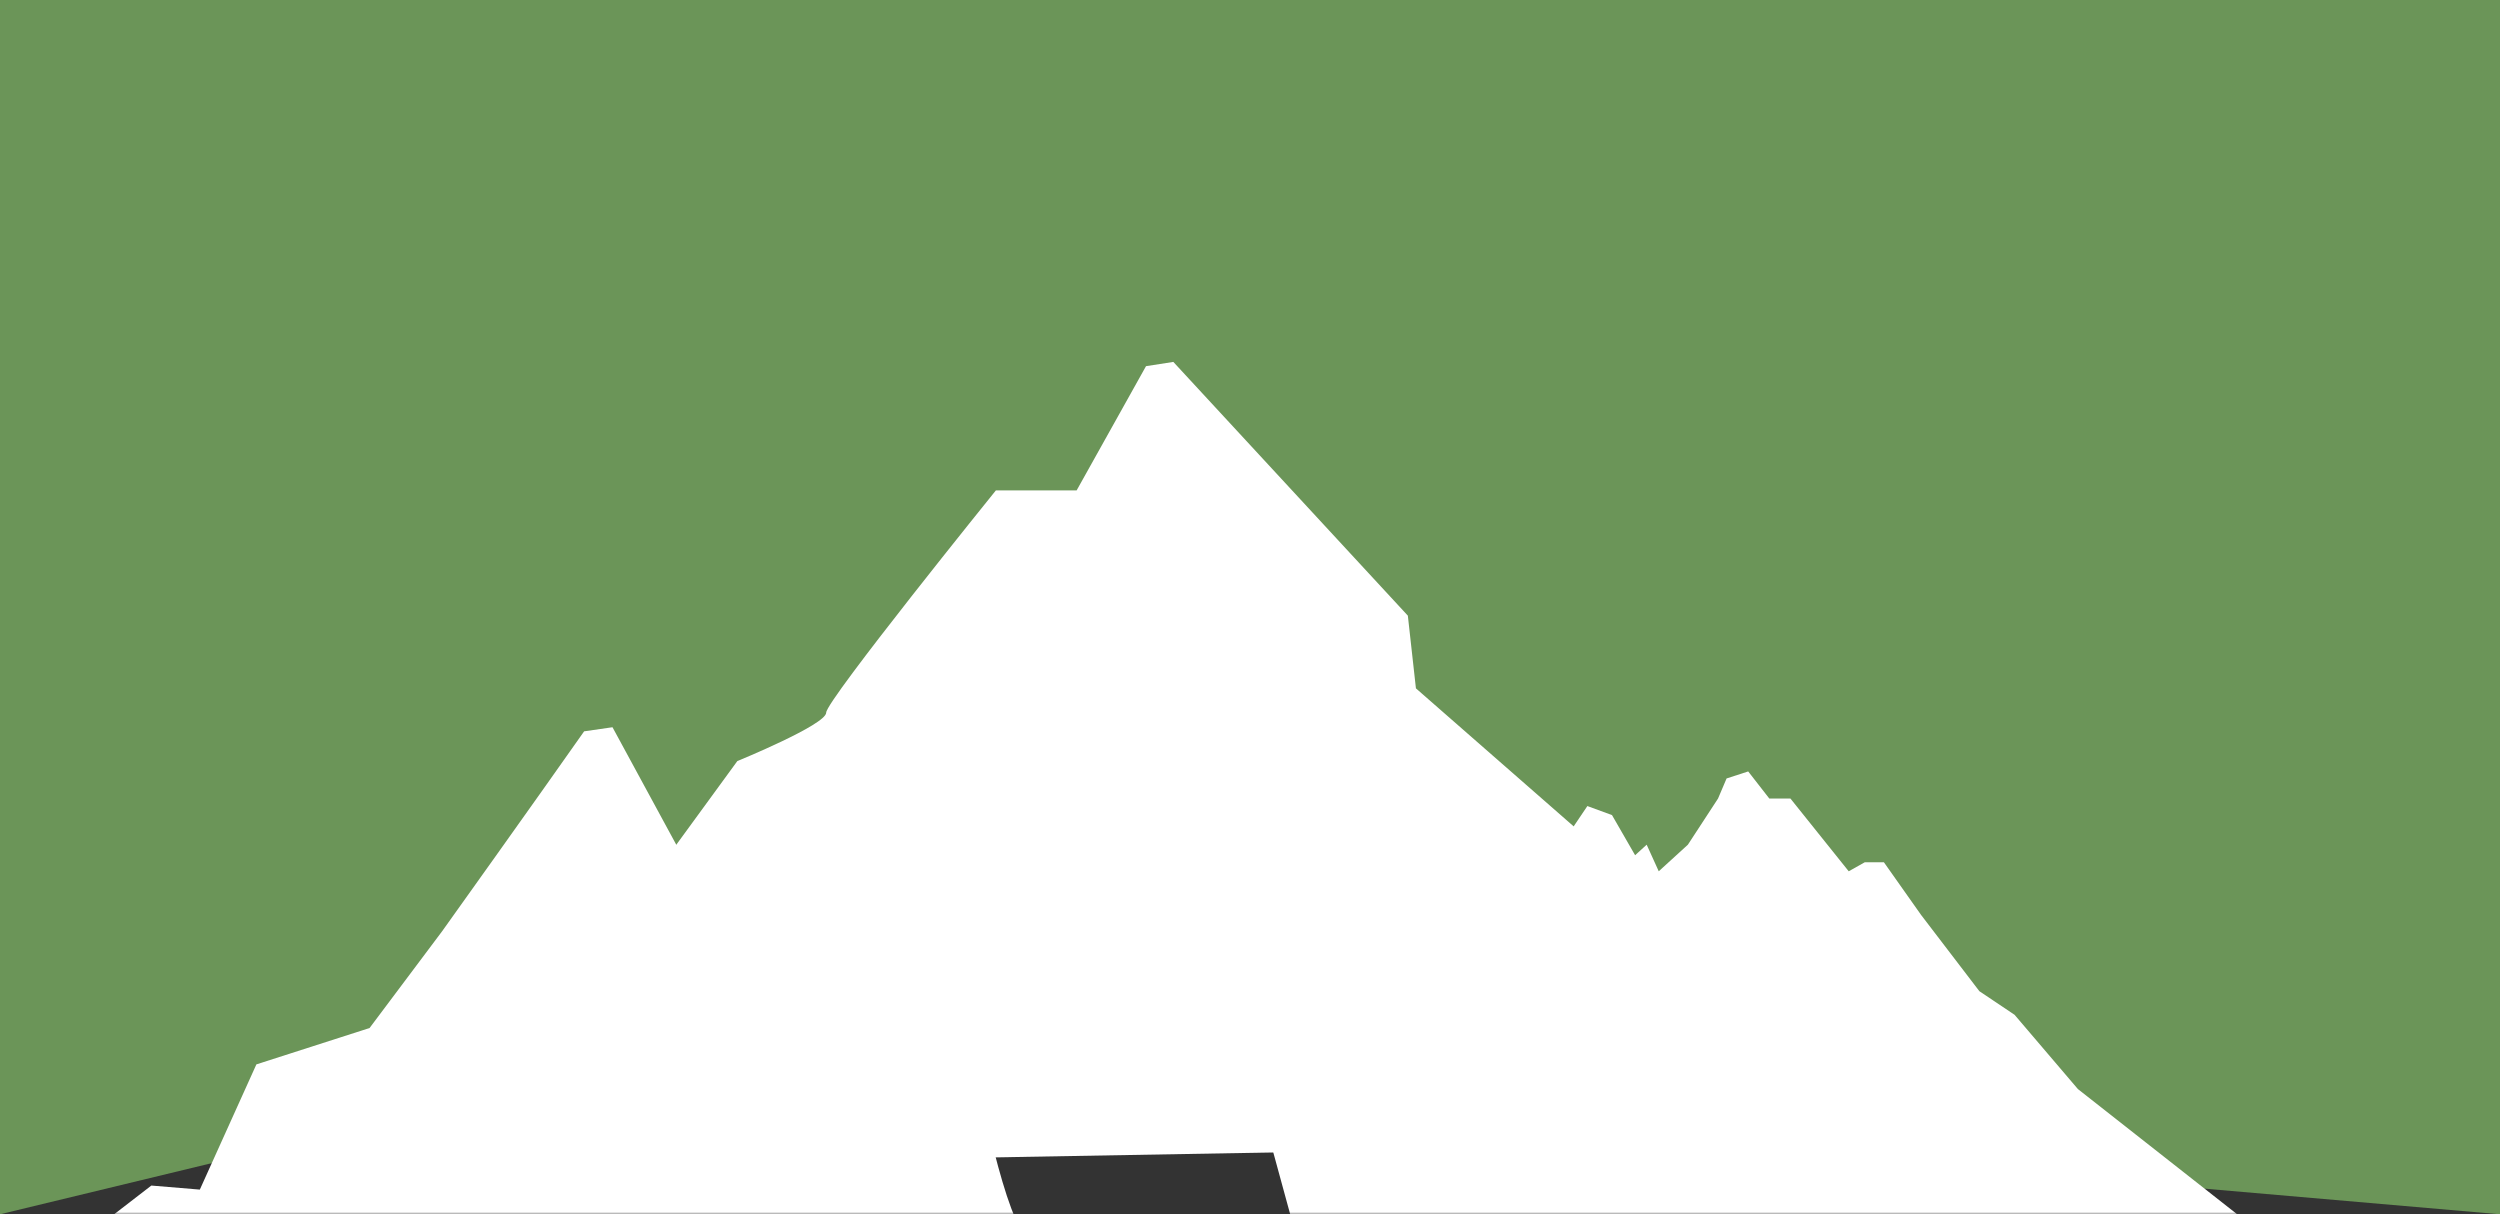
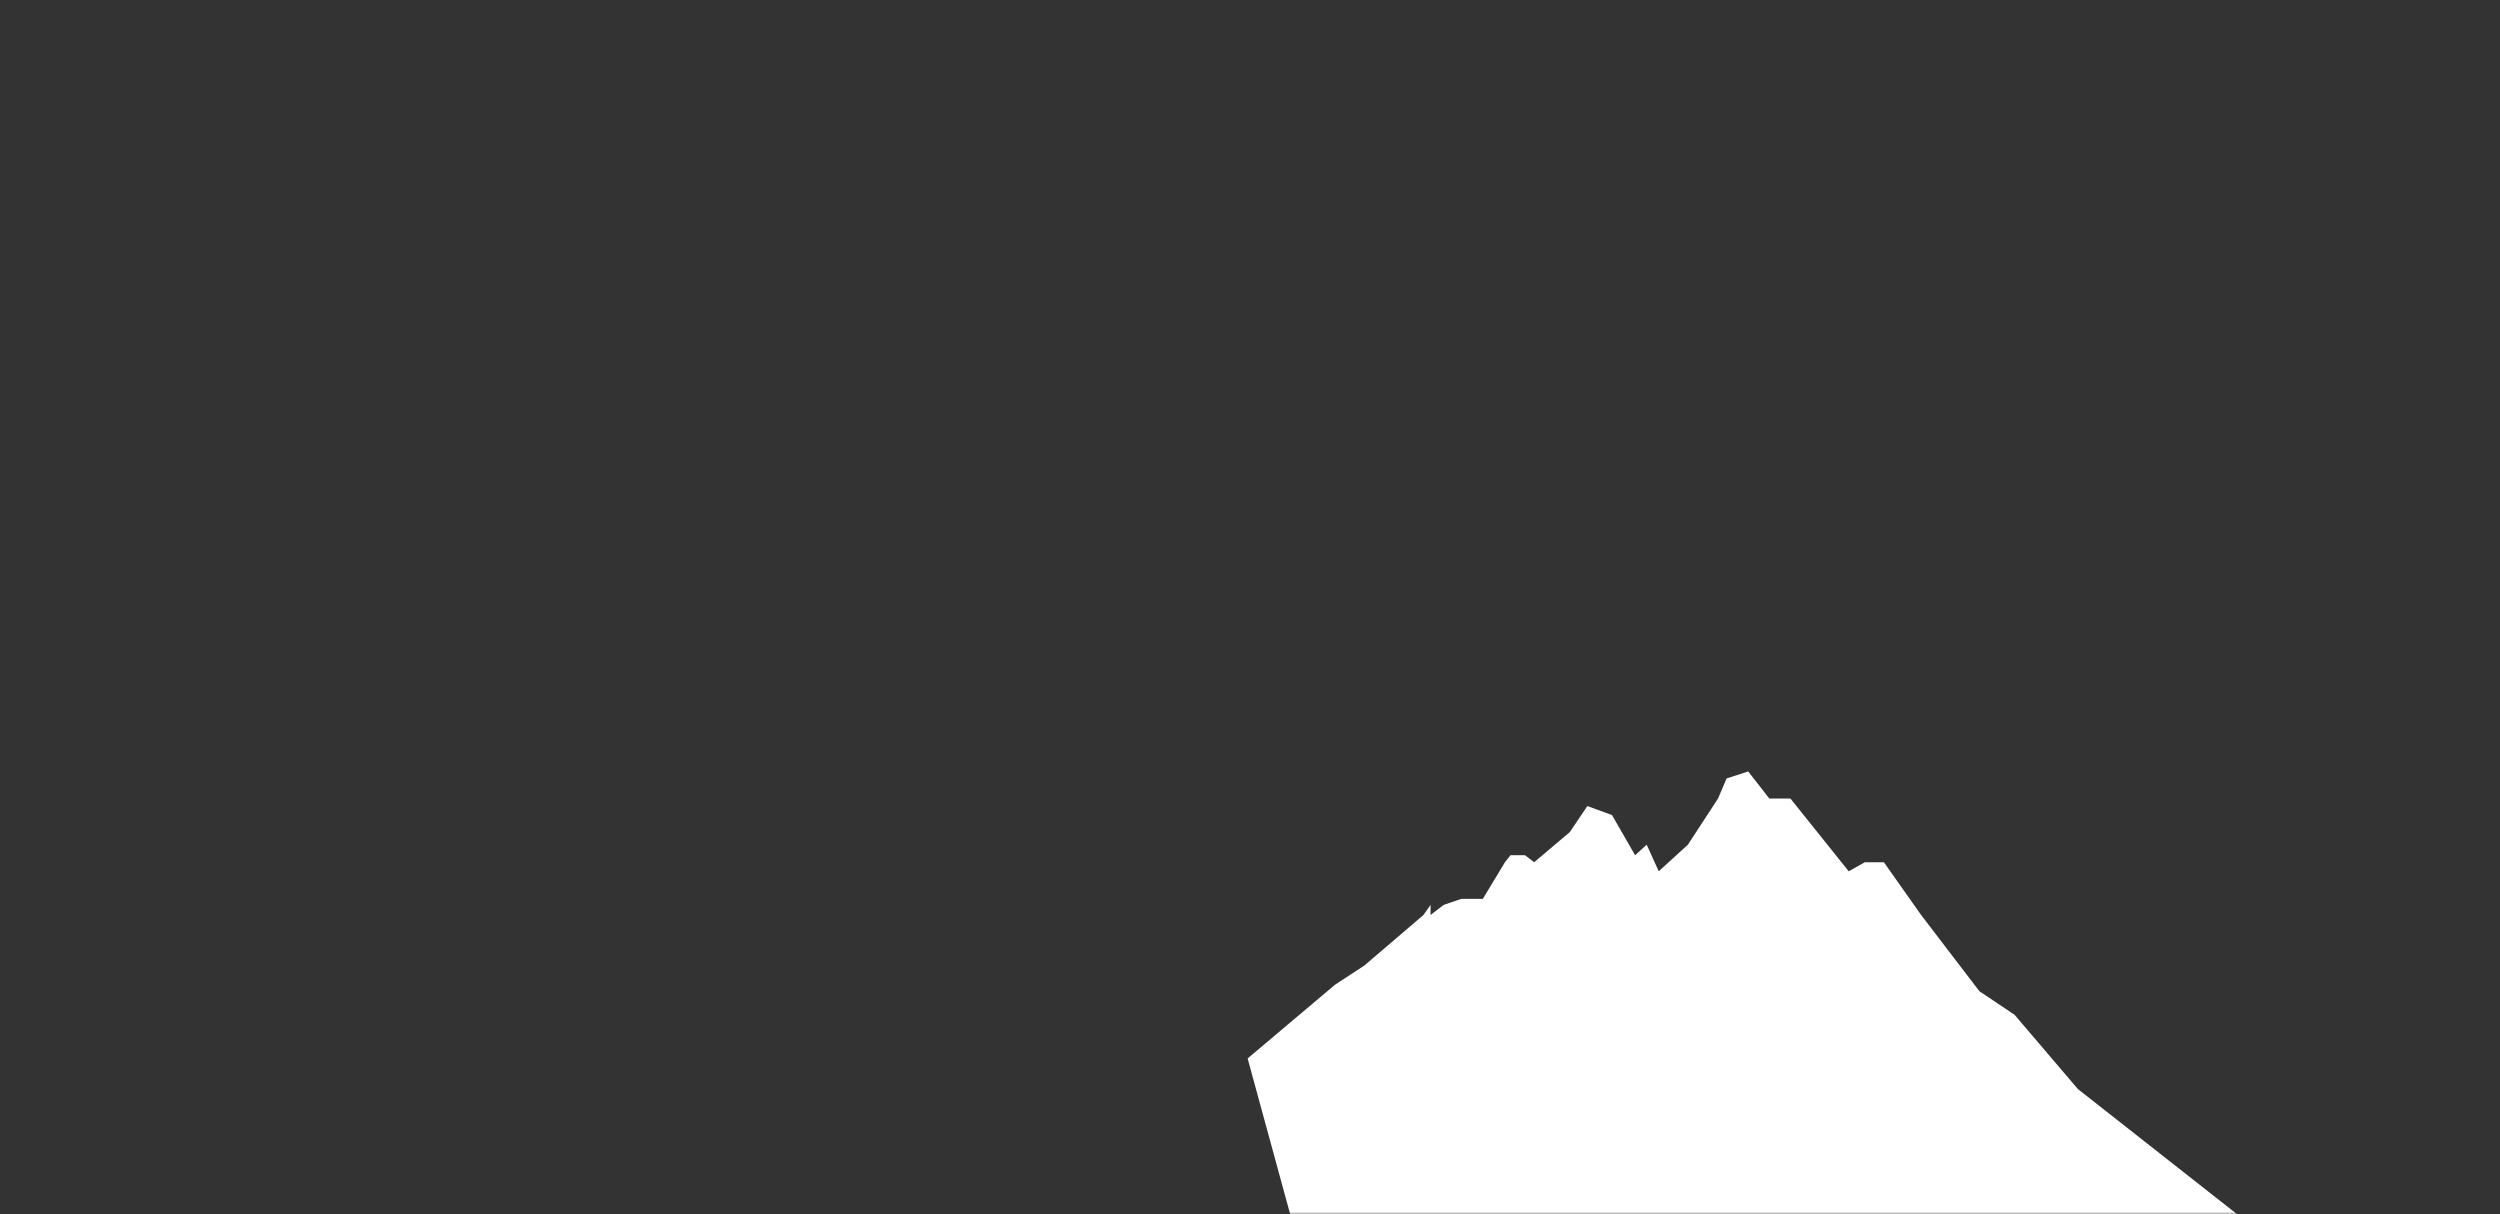
<svg xmlns="http://www.w3.org/2000/svg" width="525" height="255" viewBox="0 0 525 255" fill="none">
  <rect x="0" y="0" width="525" height="255" fill="#333333" stroke="none" />
-   <path d="M0 0H525V255L263.722 232.333L113.381 227.611L0 255L0 0Z" fill="#6B9558" />
  <mask id="mask0_3322_35791" style="mask-type:alpha" maskUnits="userSpaceOnUse" x="0" y="0" width="525" height="255">
    <rect width="525" height="255" fill="#DDE367" />
  </mask>
  <g mask="url(#mask0_3322_35791)">
-     <path d="M2.093 271.871L31.782 248.967L41.965 249.816L53.841 223.521L77.609 215.884L92.861 195.541C92.861 195.541 112.791 167.648 122.667 153.579L128.623 152.719L151.41 194.693L204.84 224.386C204.84 224.386 211.628 259.166 215.867 259.166C220.106 259.166 273.552 288.855 273.552 288.855H-18.25L2.093 271.871Z" fill="white" />
-     <path d="M91.215 219.208L123.454 189.515L131.935 191.212L154.84 159.826C154.84 159.826 173.501 152.193 173.501 149.647C173.501 147.101 209.13 102.99 209.13 102.99H226.09L240.661 76.896L246.397 76L295.647 129.288L297.344 144.555L405.929 239.566L70 245.502L91.215 219.208Z" fill="white" />
    <path d="M280.365 206.784L262 222.274L274.492 268L438.785 258.84L441.952 255.151H448.947H470L436.358 228.702L423.059 213.107L415.671 208.154L403.428 192.137L395.618 181.073H391.607L388.23 182.97L375.987 167.69H371.554L367.121 162L362.583 163.475L360.789 167.69L354.456 177.385L348.335 182.97L345.801 177.385L343.374 179.598L338.519 171.168L333.347 169.271L329.653 174.75L322.16 181.073L320.26 179.598H317.199L316.038 181.073L311.394 188.765H306.856L303.162 190.03L300.418 192.137V190.03L298.94 192.137L286.486 202.78L280.365 206.784Z" fill="white" />
  </g>
</svg>